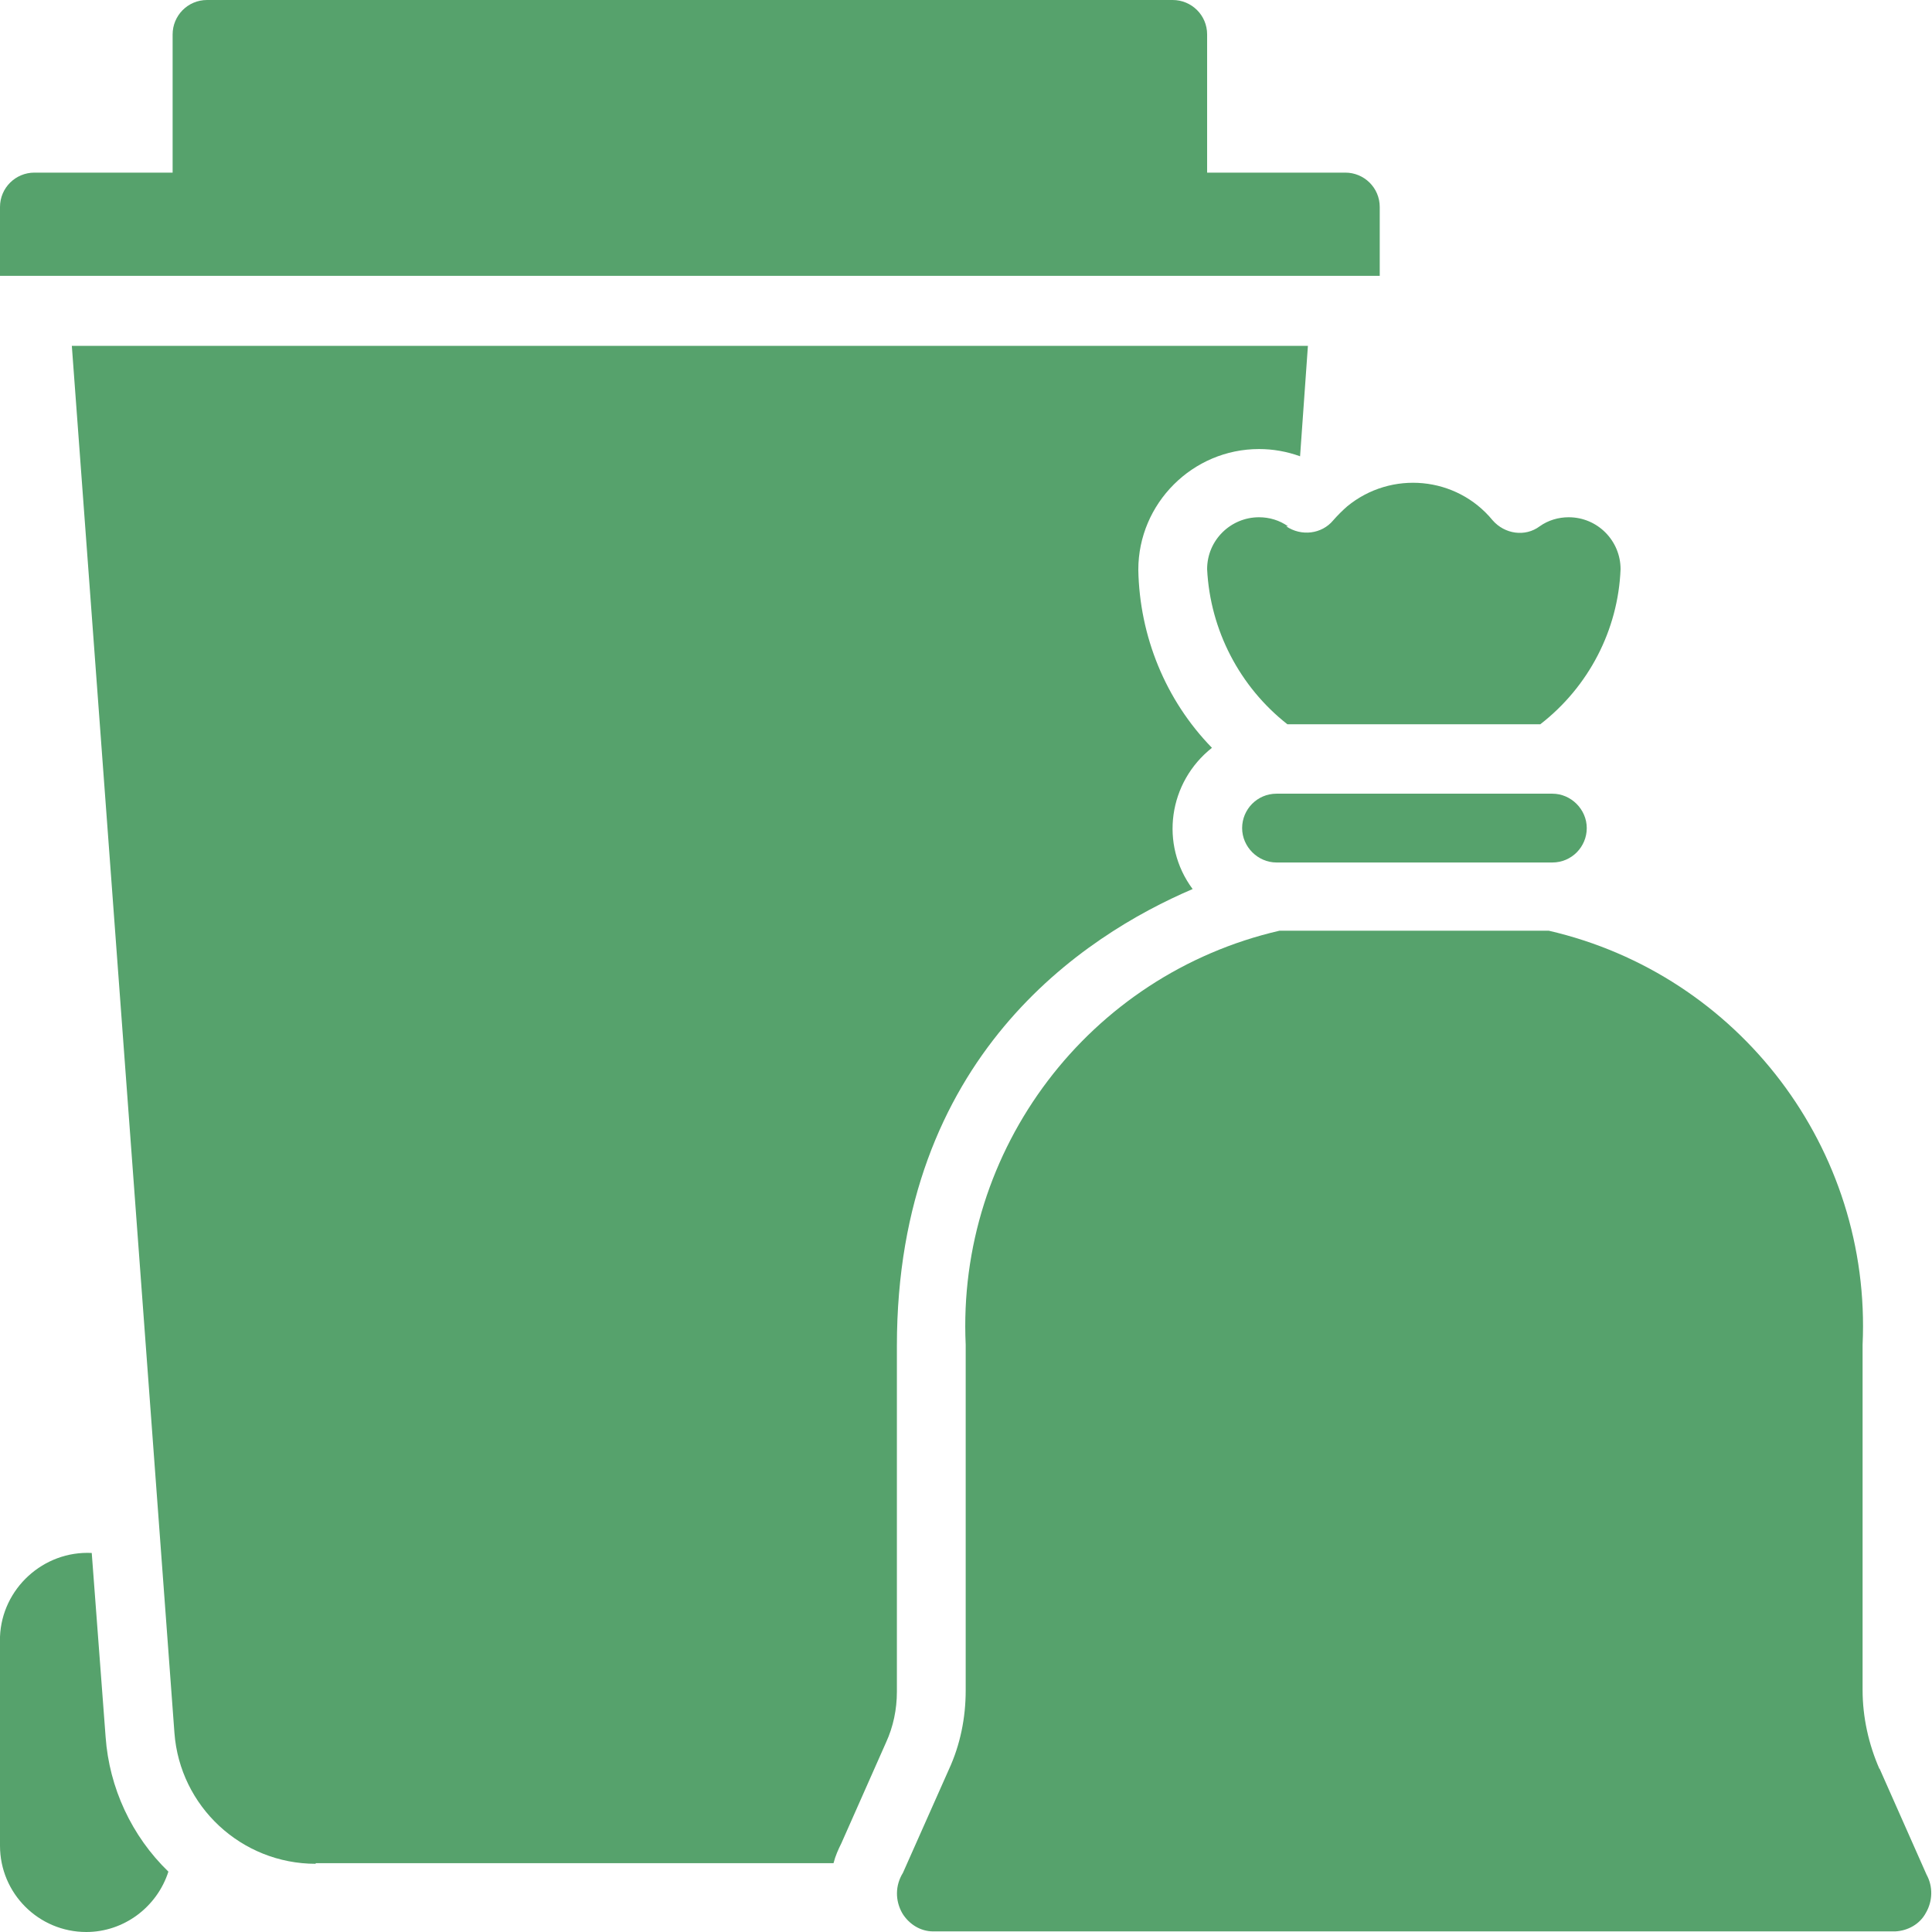
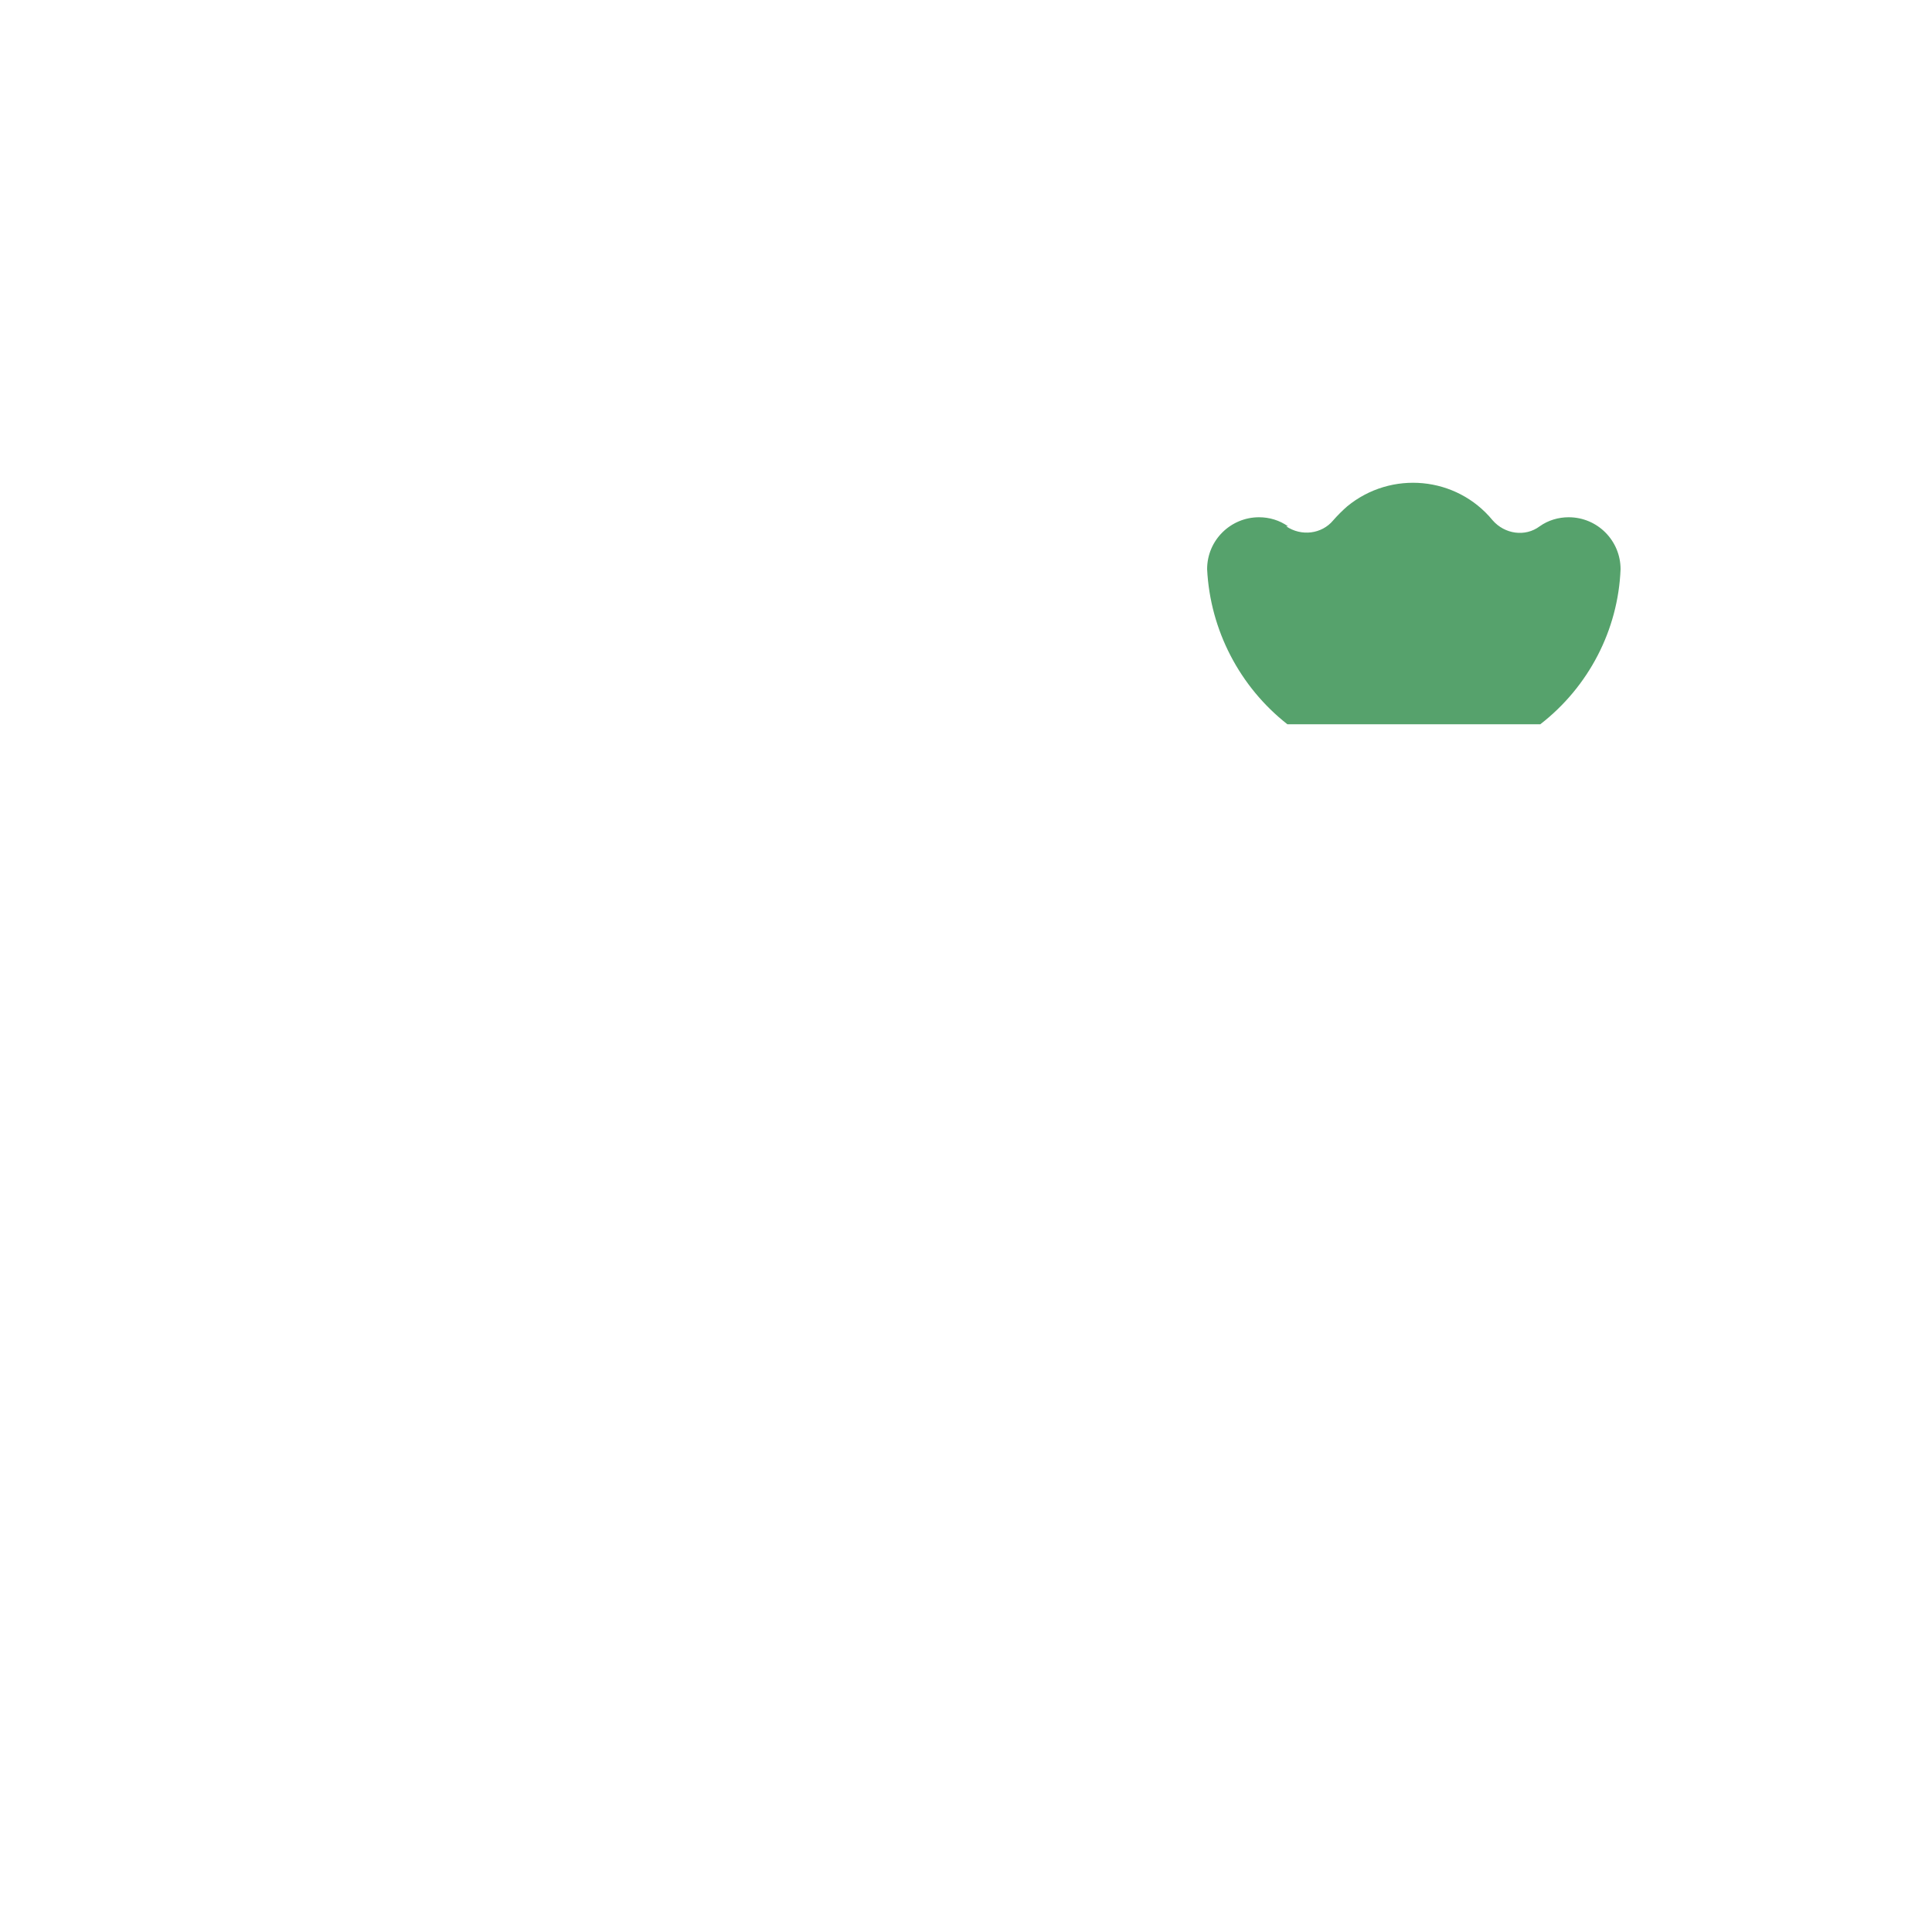
<svg xmlns="http://www.w3.org/2000/svg" id="b" width="32.01" height="32.01" viewBox="0 0 32.01 32.01">
  <g id="c">
-     <path d="M21.15,14.29h4.57c.32,0,.57-.26.57-.57s-.26-.57-.57-.57h-4.57c-.32,0-.57.26-.57.57s.26.57.57.57Z" fill="#56a26c" />
    <path d="M21.34,8.72c-.14-.1-.31-.15-.48-.15-.47,0-.86.38-.86.86.05,1.01.54,1.95,1.33,2.57h4.19c.8-.62,1.29-1.56,1.33-2.57,0-.47-.38-.86-.86-.86-.17,0-.34.05-.48.15-.24.18-.58.13-.78-.1-.6-.73-1.68-.83-2.41-.23-.08.07-.16.15-.23.23-.19.23-.53.27-.78.1Z" fill="#56a26c" />
-     <path d="M22.29,2.86h-2.29V.57c0-.32-.26-.57-.57-.57H3.43c-.32,0-.57.26-.57.57v2.29H.57C.26,2.86,0,3.11,0,3.43v1.14h22.86v-1.14c0-.32-.26-.57-.57-.57Z" fill="#56a26c" />
-     <path d="M31.14,29.31c-.18-.41-.28-.86-.28-1.31v-5.72c.15-3.24-2.04-6.13-5.2-6.86h-4.46c-3.16.73-5.35,3.62-5.2,6.86v5.73c0,.45-.09.9-.28,1.31l-.76,1.71c-.13.21-.13.46-.01.67.11.18.3.3.51.3h15.94c.21-.01.41-.12.51-.31.11-.19.12-.43.01-.63l-.78-1.76Z" fill="#56a26c" />
-     <path d="M0,30.58c0,.79.64,1.43,1.43,1.43.62,0,1.17-.41,1.36-1-.61-.59-.98-1.39-1.04-2.23l-.23-3.05c-.8-.04-1.49.59-1.52,1.39,0,0,0,.02,0,.03v3.43Z" fill="#56a26c" />
-     <path d="M5.23,30.87h8.58c.03-.12.08-.23.13-.33l.74-1.67c.12-.26.18-.55.18-.84v-5.73c0-4.79,3.1-6.8,4.9-7.57-.55-.74-.4-1.77.32-2.34-.77-.79-1.2-1.85-1.22-2.95,0-1.1.9-2,2-2,.23,0,.46.04.68.12l.13-1.83H1.19l1.7,22.98c.09,1.22,1.11,2.17,2.34,2.17Z" fill="#56a26c" />
  </g>
</svg>